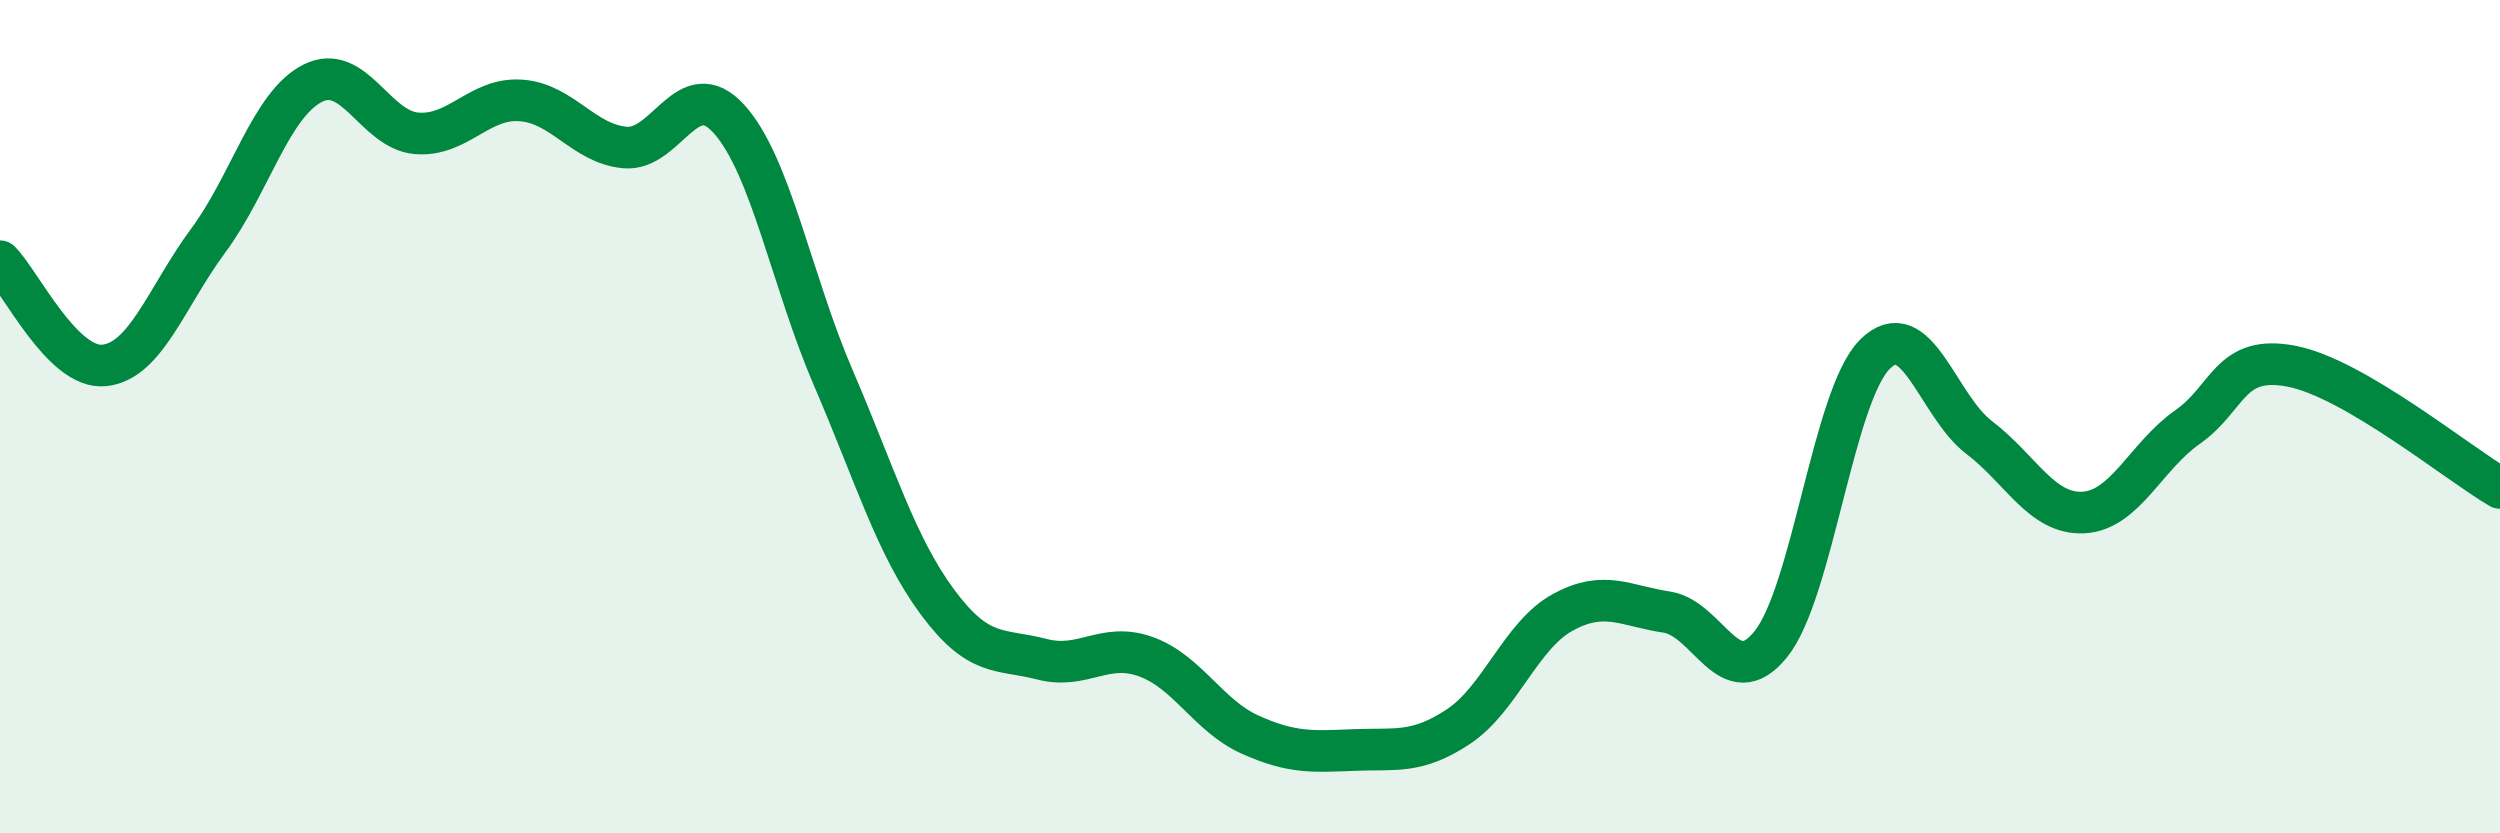
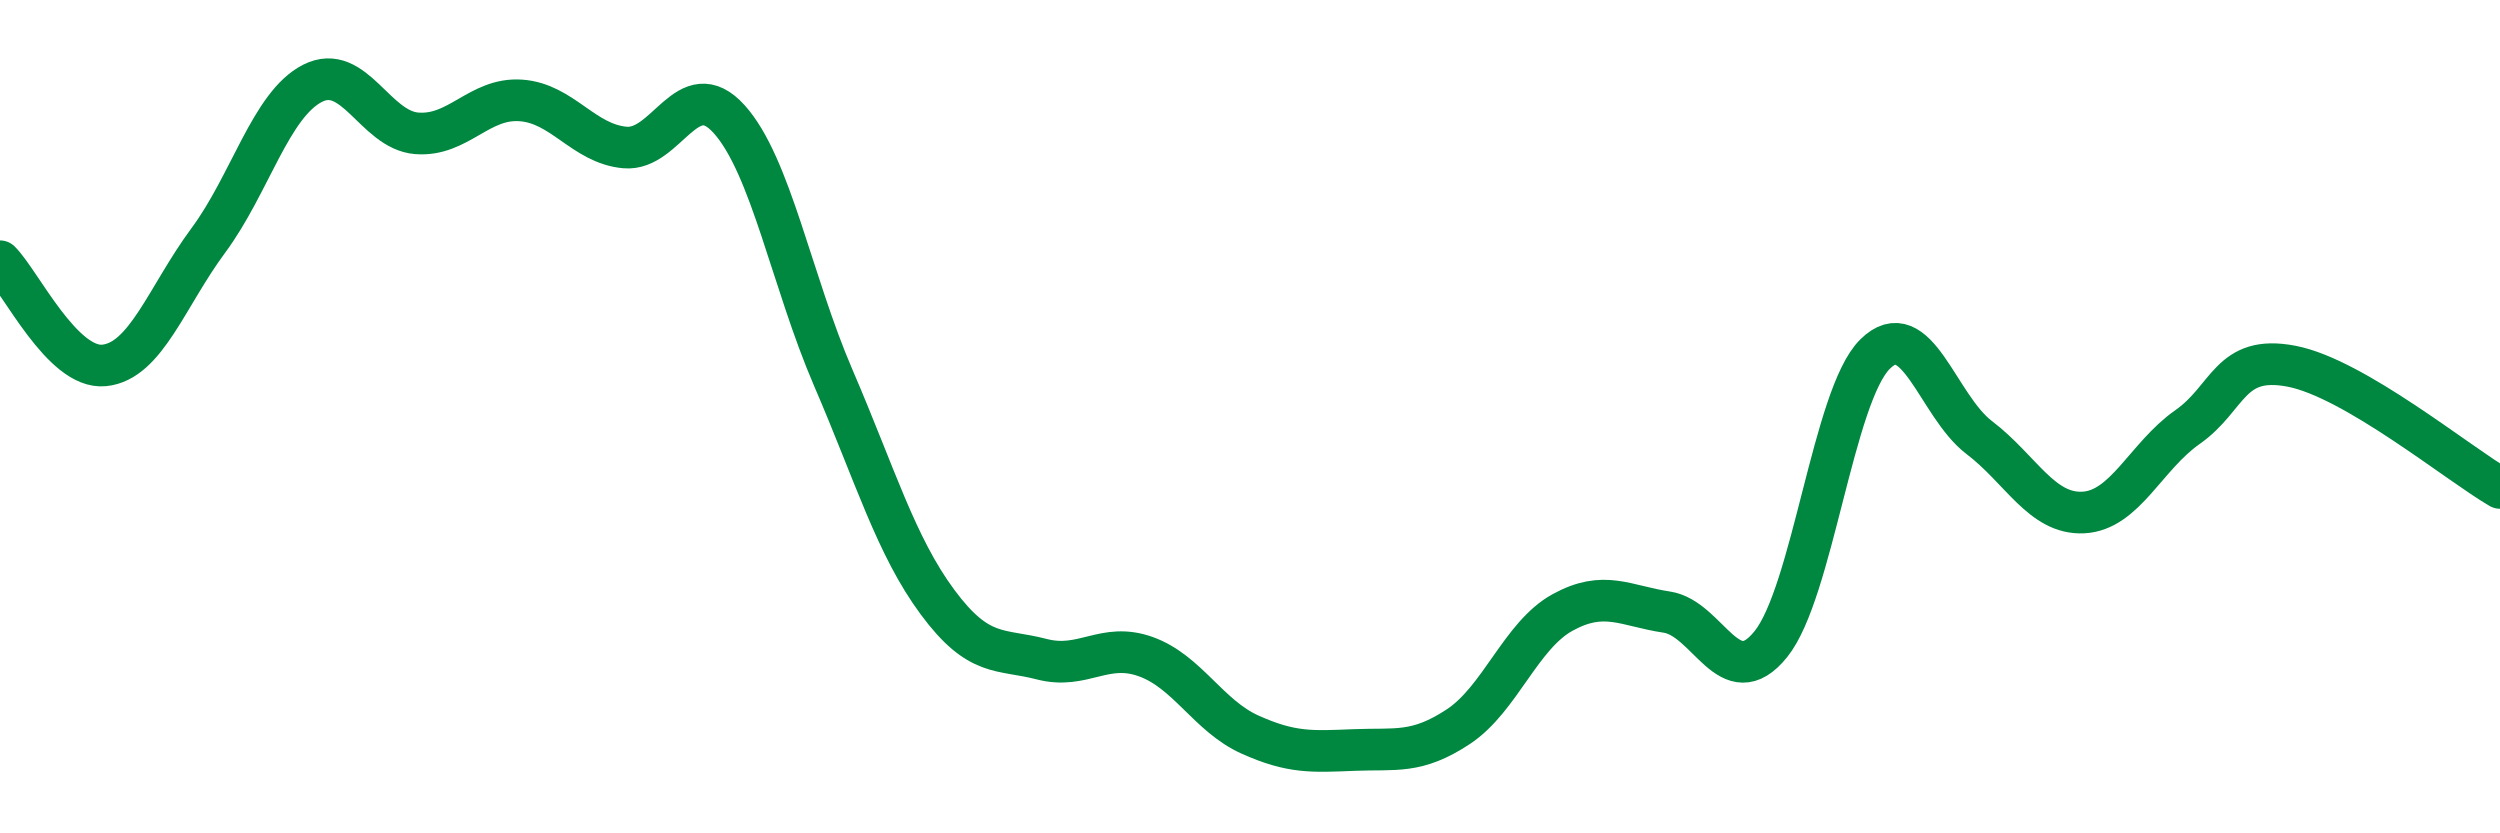
<svg xmlns="http://www.w3.org/2000/svg" width="60" height="20" viewBox="0 0 60 20">
-   <path d="M 0,6.27 C 0.5,6.77 1.5,8.87 2.5,8.77 C 3.5,8.67 4,7.12 5,5.77 C 6,4.42 6.5,2.51 7.5,2 C 8.5,1.49 9,3.12 10,3.2 C 11,3.28 11.5,2.34 12.5,2.41 C 13.5,2.48 14,3.45 15,3.54 C 16,3.63 16.5,1.75 17.5,2.86 C 18.5,3.97 19,6.75 20,9.07 C 21,11.39 21.5,13.1 22.5,14.45 C 23.5,15.8 24,15.56 25,15.82 C 26,16.08 26.5,15.4 27.5,15.76 C 28.5,16.12 29,17.18 30,17.63 C 31,18.08 31.5,18.04 32.5,18 C 33.5,17.96 34,18.1 35,17.44 C 36,16.78 36.5,15.25 37.5,14.7 C 38.5,14.15 39,14.54 40,14.69 C 41,14.84 41.5,16.7 42.5,15.46 C 43.5,14.22 44,9.49 45,8.5 C 46,7.51 46.5,9.74 47.5,10.5 C 48.5,11.26 49,12.35 50,12.3 C 51,12.25 51.5,10.95 52.5,10.25 C 53.5,9.55 53.5,8.5 55,8.79 C 56.5,9.08 59,11.13 60,11.71L60 20L0 20Z" fill="#008740" opacity="0.1" stroke-linecap="round" stroke-linejoin="round" />
  <path d="M 0,6.27 C 0.5,6.77 1.5,8.87 2.5,8.77 C 3.5,8.67 4,7.12 5,5.77 C 6,4.42 6.5,2.51 7.5,2 C 8.5,1.49 9,3.12 10,3.2 C 11,3.28 11.5,2.34 12.5,2.41 C 13.5,2.48 14,3.45 15,3.54 C 16,3.63 16.5,1.75 17.5,2.86 C 18.5,3.97 19,6.75 20,9.07 C 21,11.39 21.5,13.1 22.5,14.45 C 23.5,15.8 24,15.56 25,15.82 C 26,16.08 26.5,15.4 27.5,15.76 C 28.5,16.12 29,17.18 30,17.63 C 31,18.08 31.5,18.04 32.5,18 C 33.5,17.96 34,18.1 35,17.44 C 36,16.78 36.5,15.25 37.5,14.7 C 38.5,14.15 39,14.54 40,14.69 C 41,14.84 41.5,16.7 42.5,15.46 C 43.5,14.22 44,9.49 45,8.5 C 46,7.51 46.5,9.74 47.5,10.5 C 48.5,11.26 49,12.35 50,12.3 C 51,12.25 51.5,10.95 52.5,10.25 C 53.5,9.55 53.5,8.5 55,8.79 C 56.5,9.08 59,11.13 60,11.71" stroke="#008740" stroke-width="1" fill="none" stroke-linecap="round" stroke-linejoin="round" />
</svg>